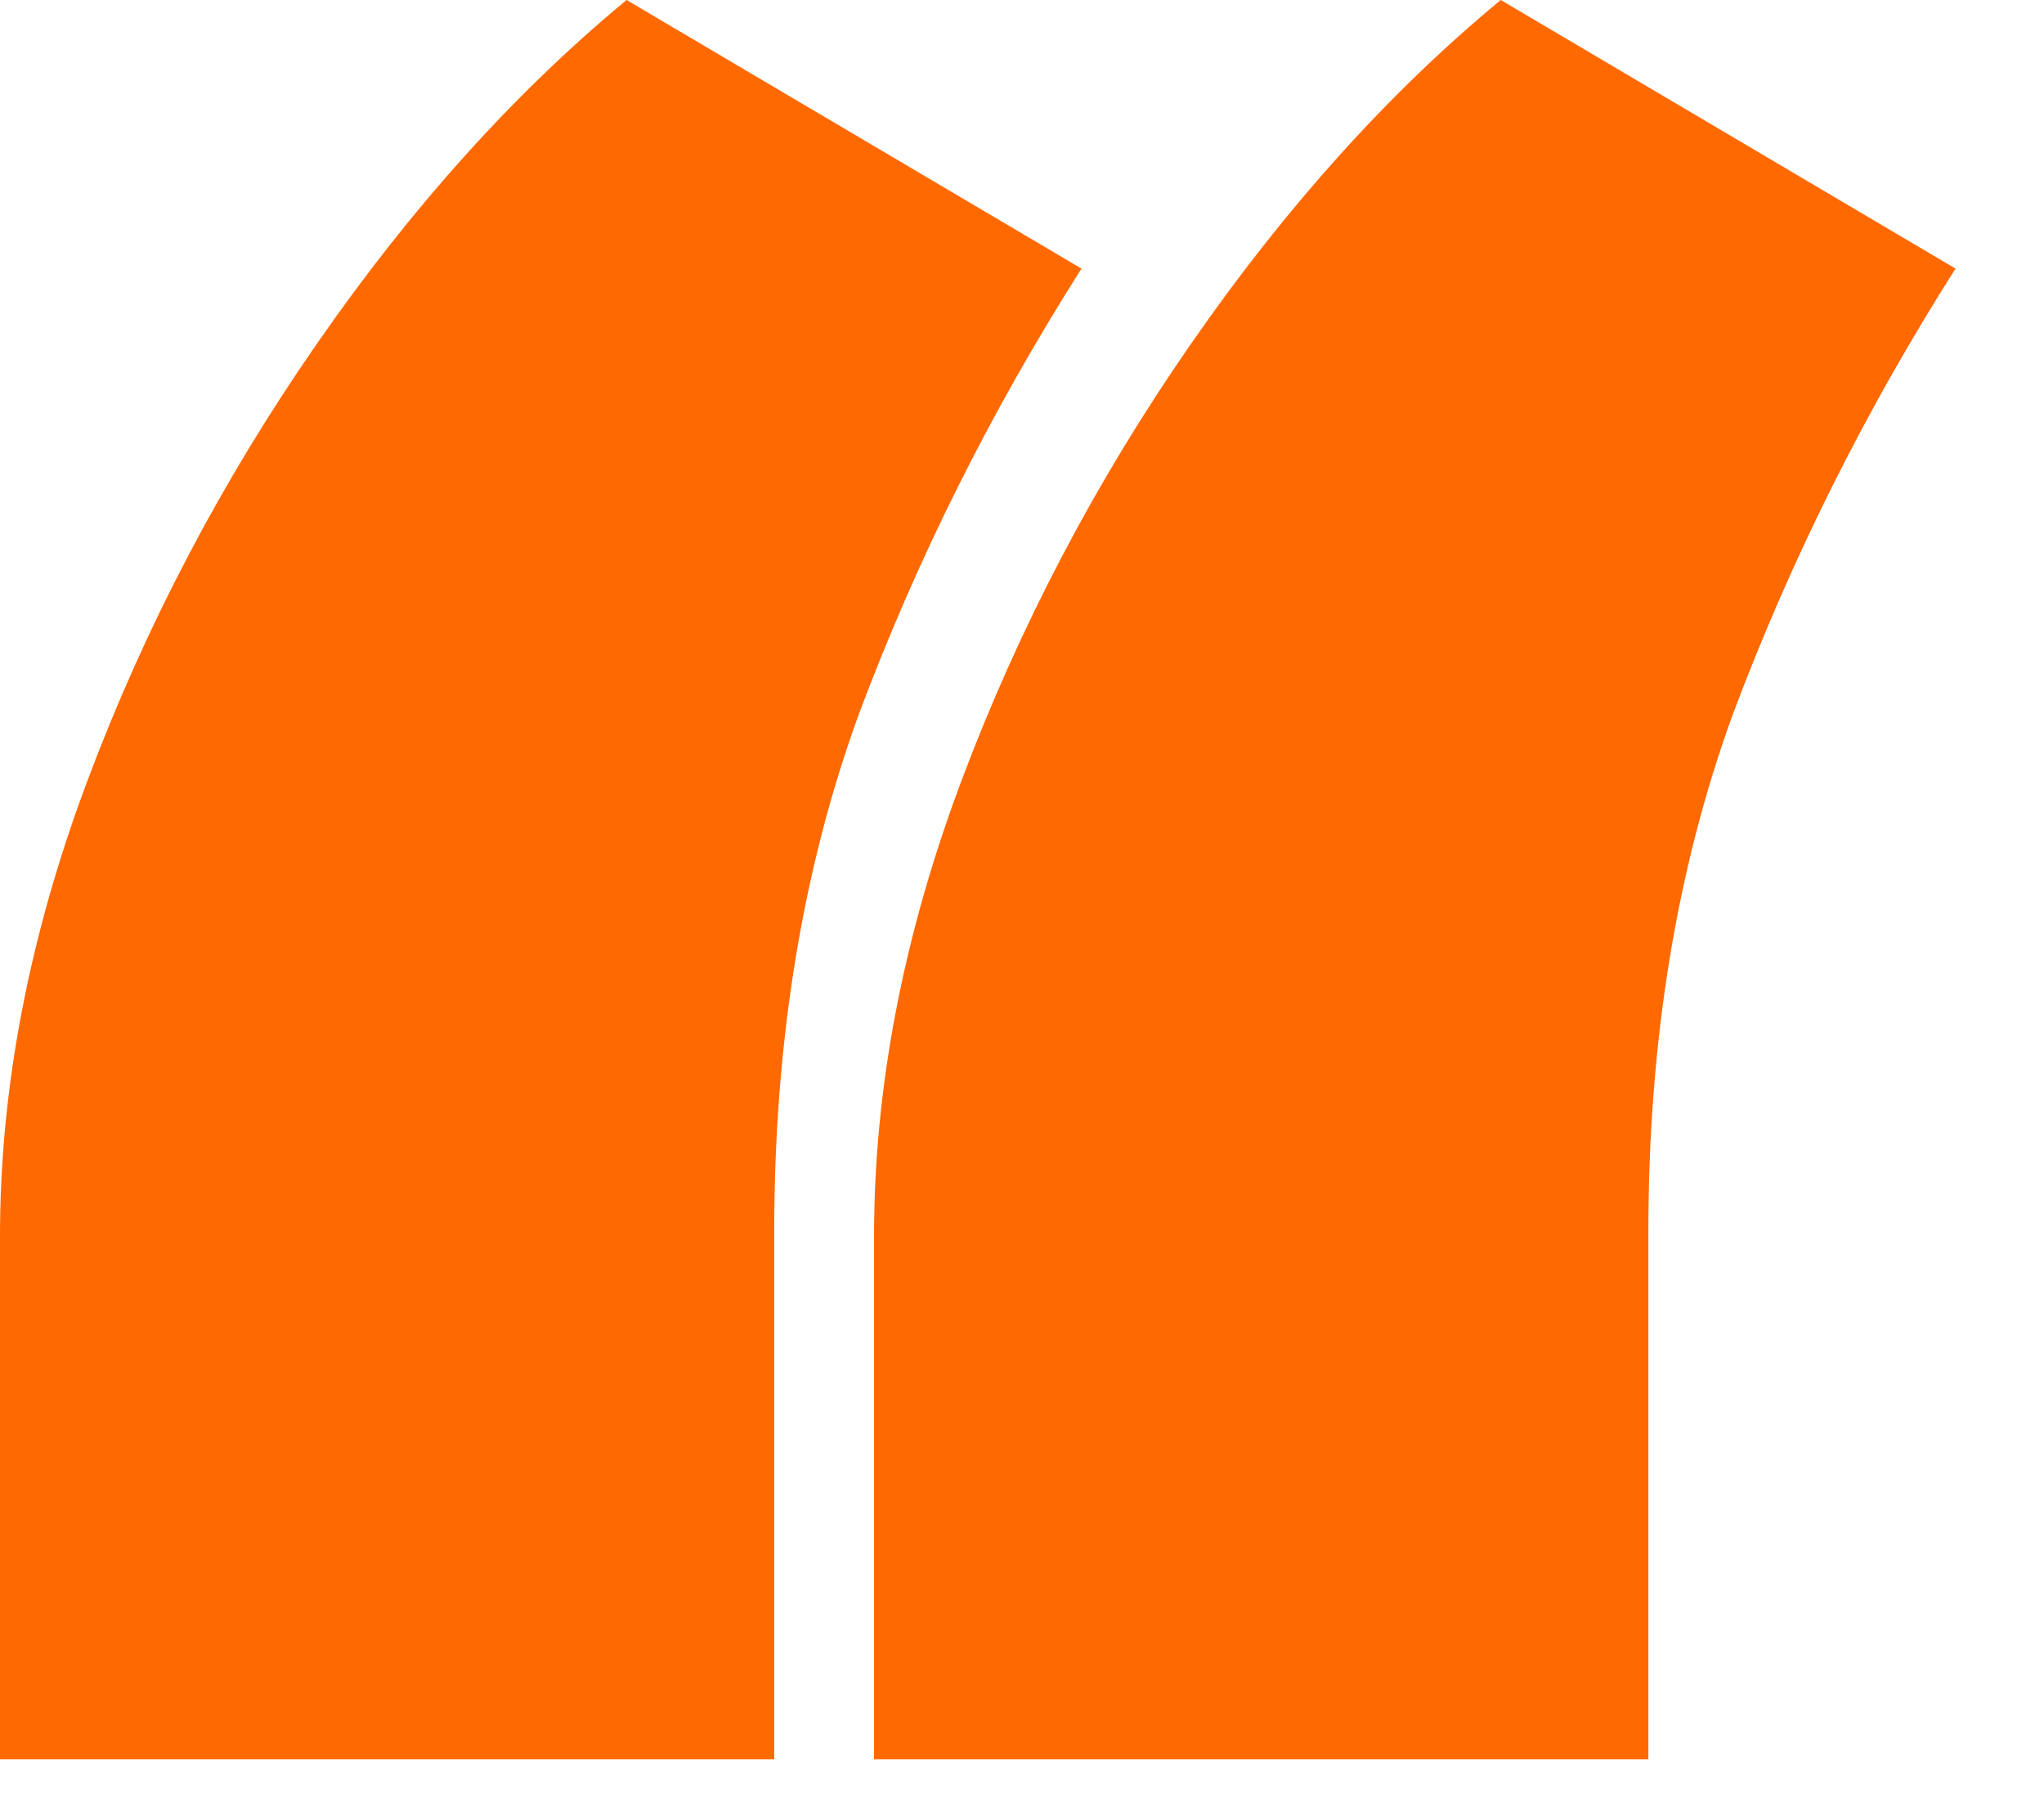
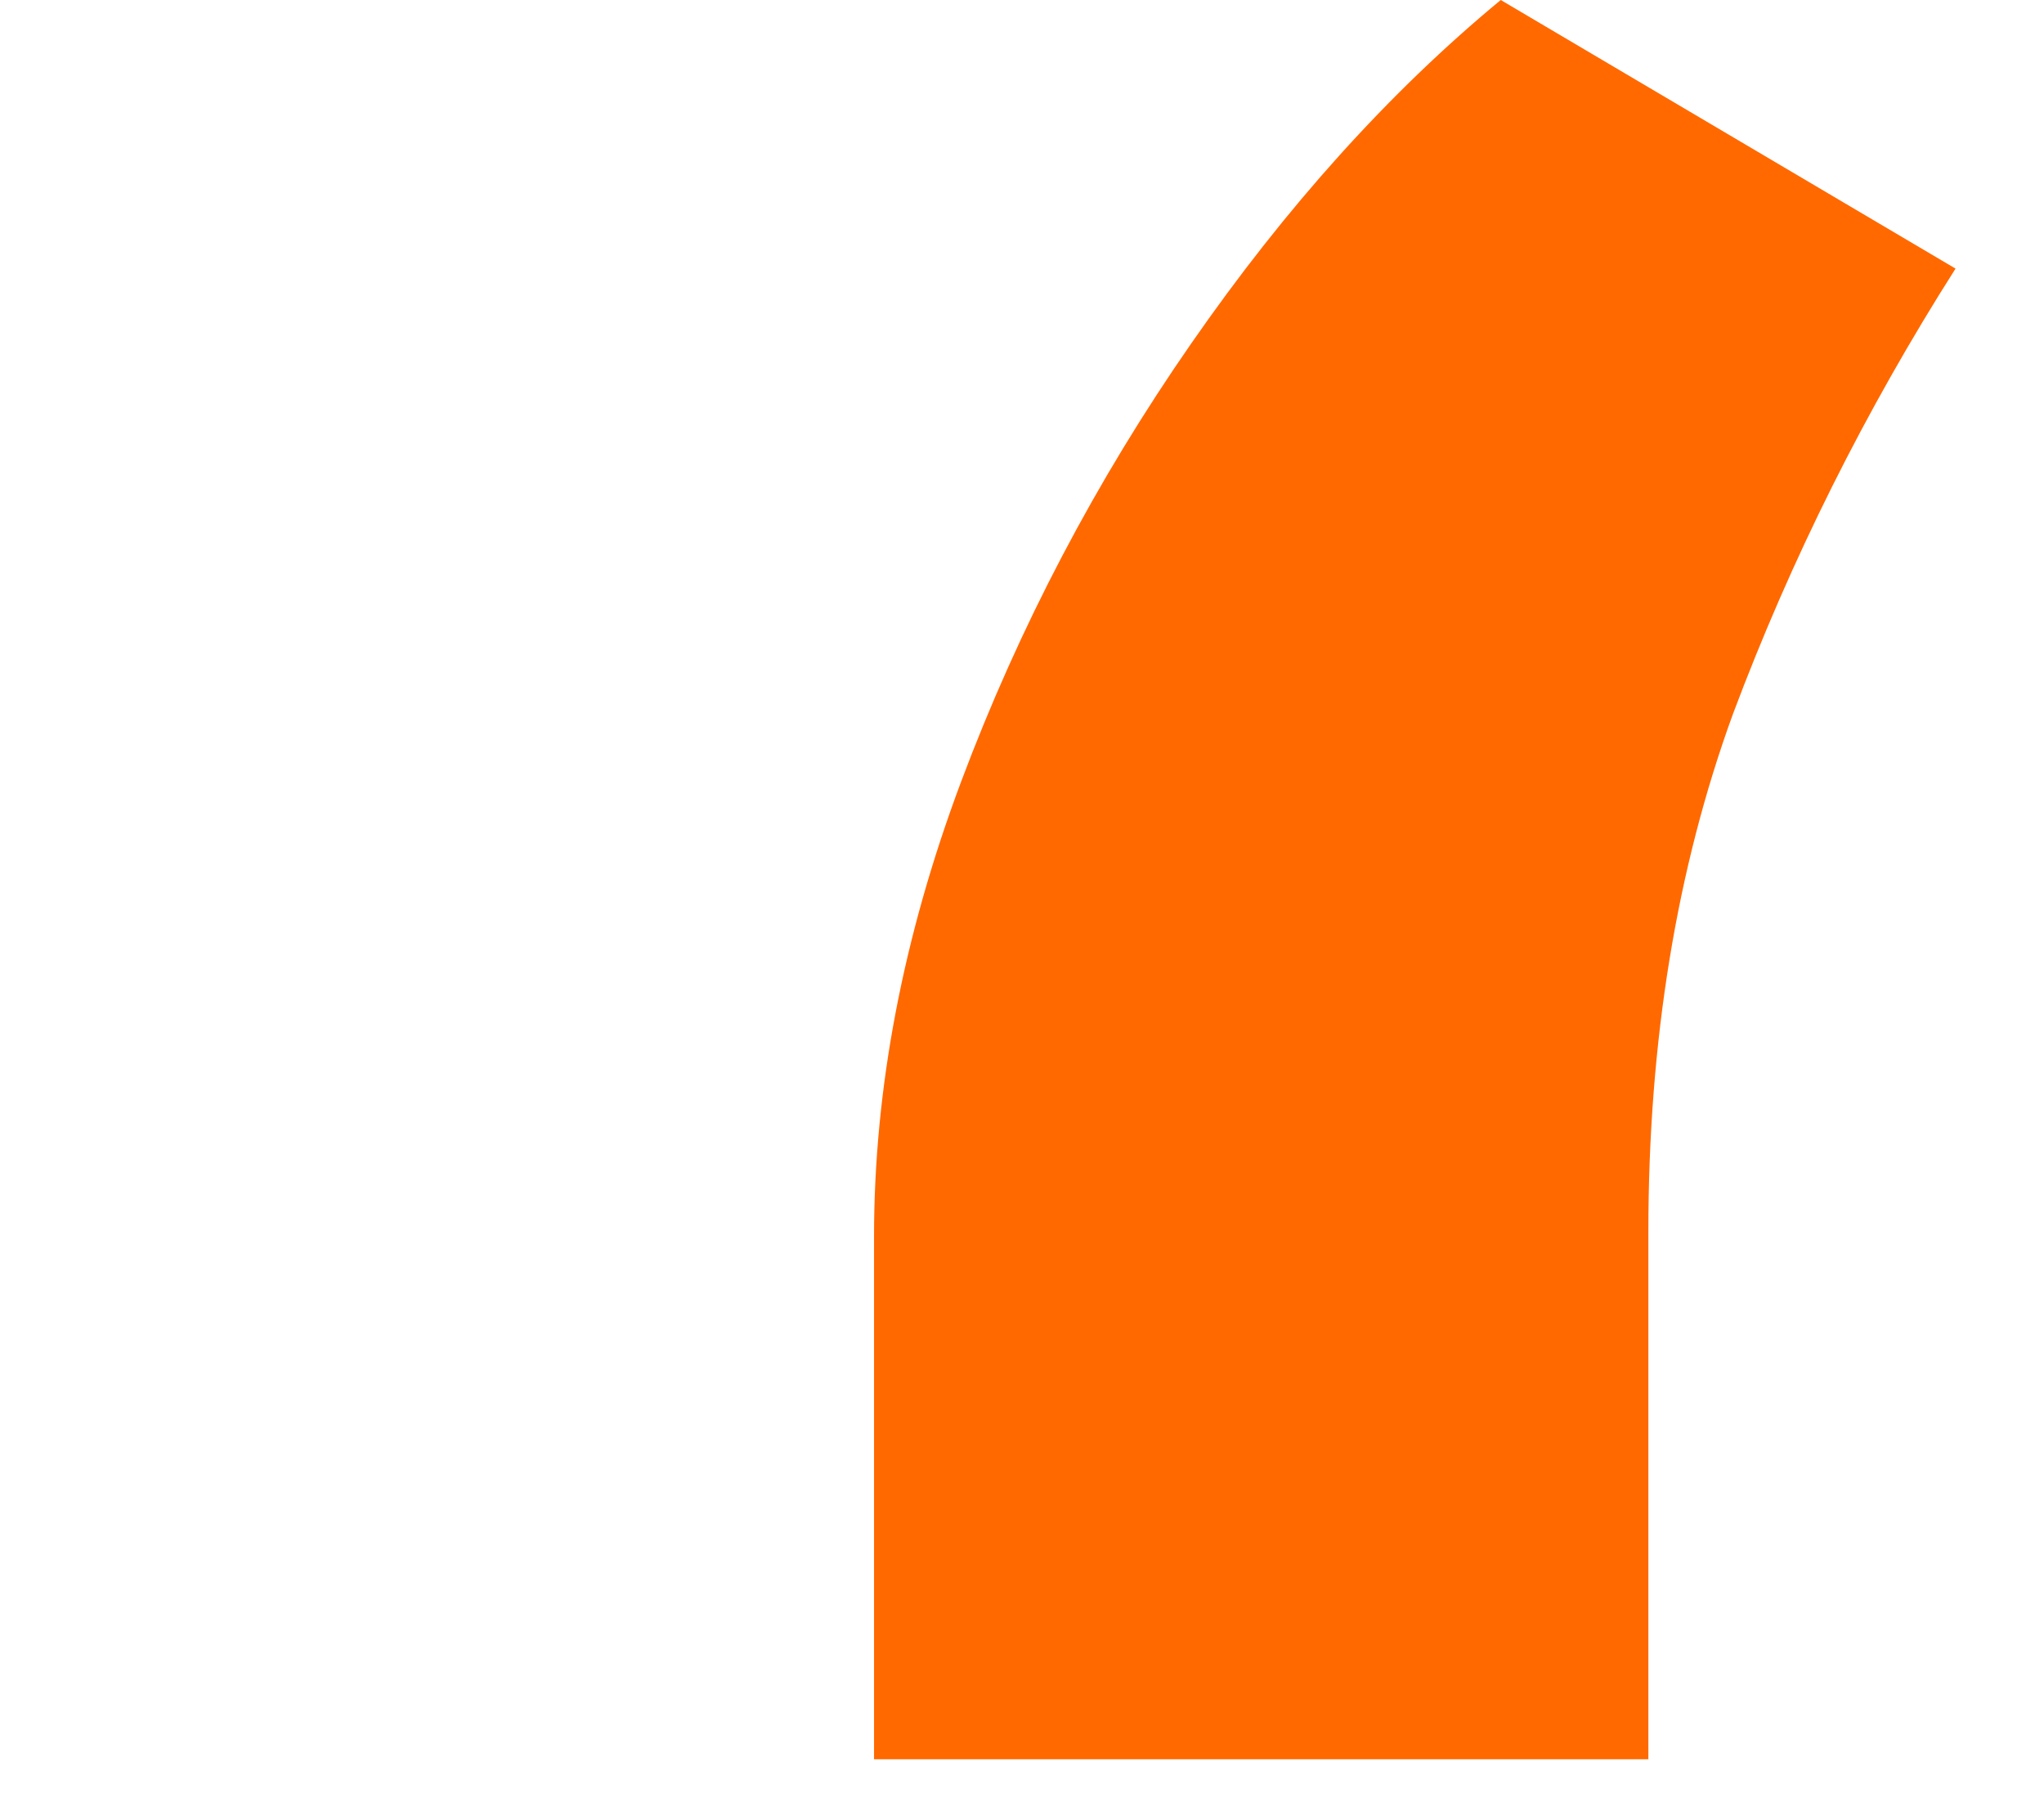
<svg xmlns="http://www.w3.org/2000/svg" width="18" height="16" viewBox="0 0 18 16" fill="none">
-   <path d="M0 15.49V10.888C0 9.581 0.256 8.246 0.767 6.882C1.278 5.518 1.953 4.233 2.791 3.026C3.629 1.818 4.538 0.81 5.518 0L9.524 2.365C8.729 3.615 8.075 4.922 7.564 6.286C7.067 7.649 6.818 9.169 6.818 10.845V15.49H0Z" fill="#FF6900" />
  <path d="M7.697 15.49V10.888C7.697 9.581 7.953 8.246 8.464 6.882C8.976 5.518 9.651 4.233 10.489 3.026C11.327 1.818 12.236 0.81 13.216 0L17.221 2.365C16.426 3.615 15.773 4.922 15.261 6.286C14.764 7.649 14.516 9.169 14.516 10.845V15.49H7.697Z" fill="#FF6900" />
</svg>